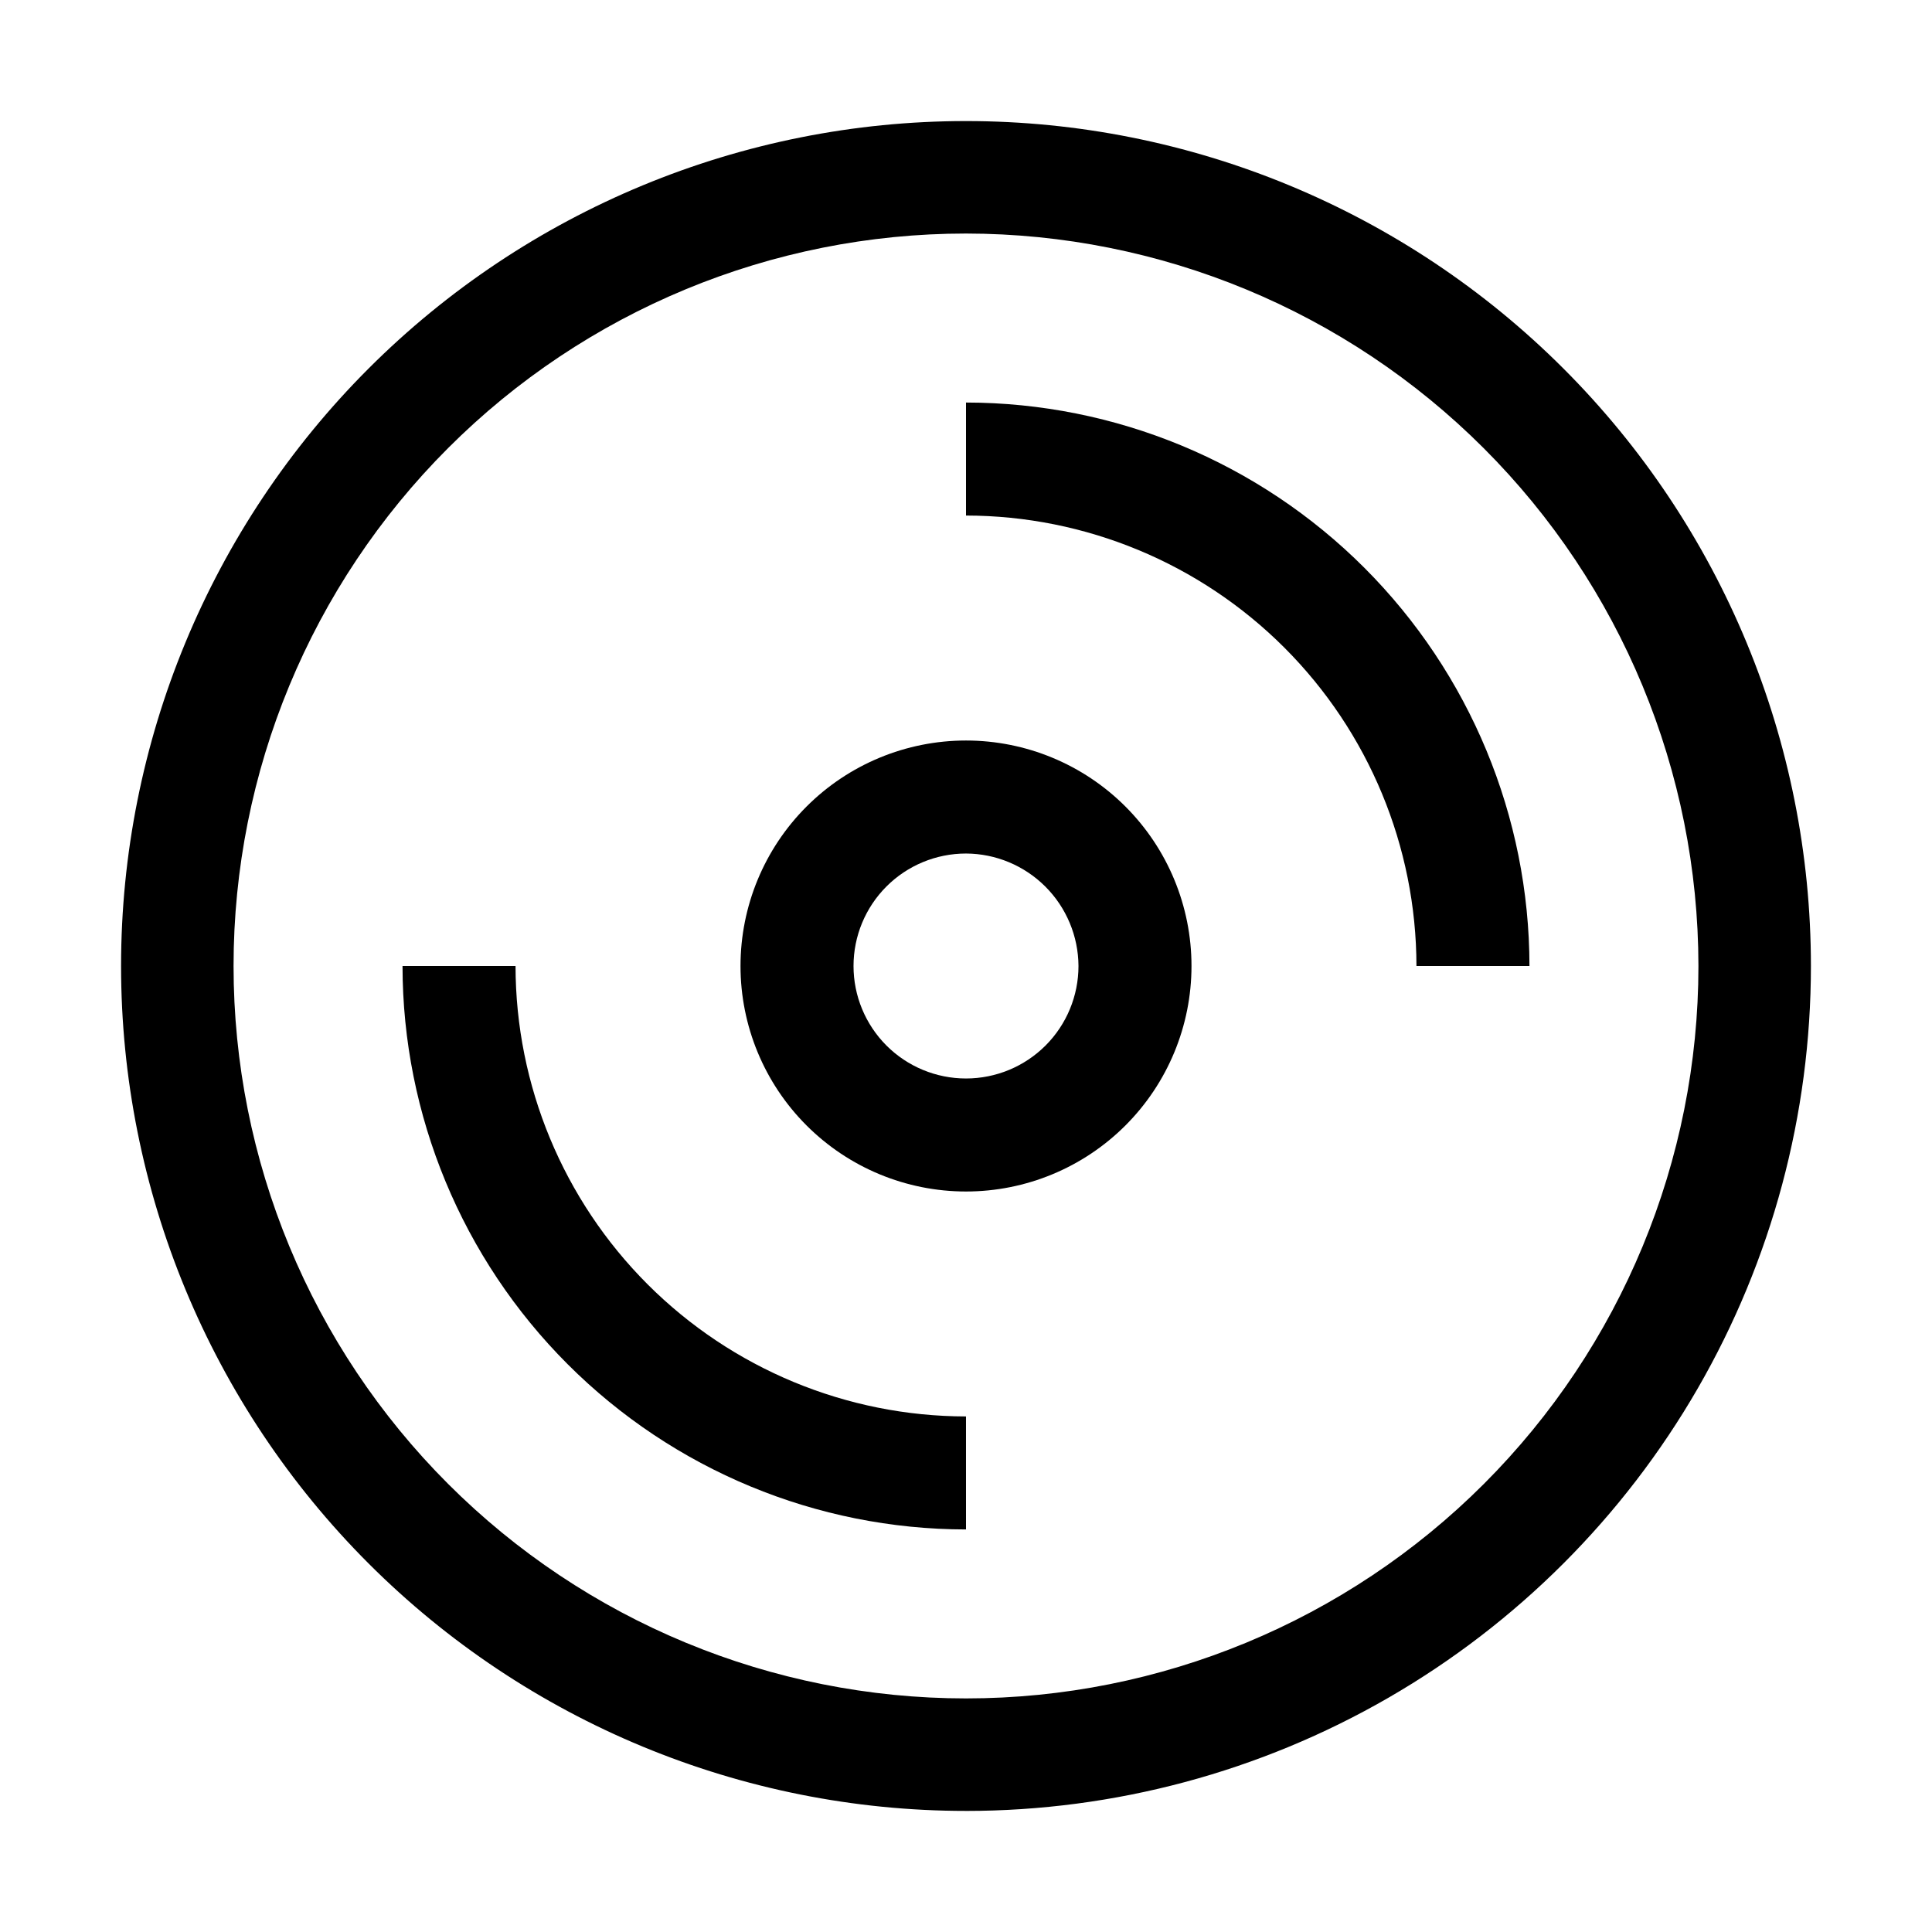
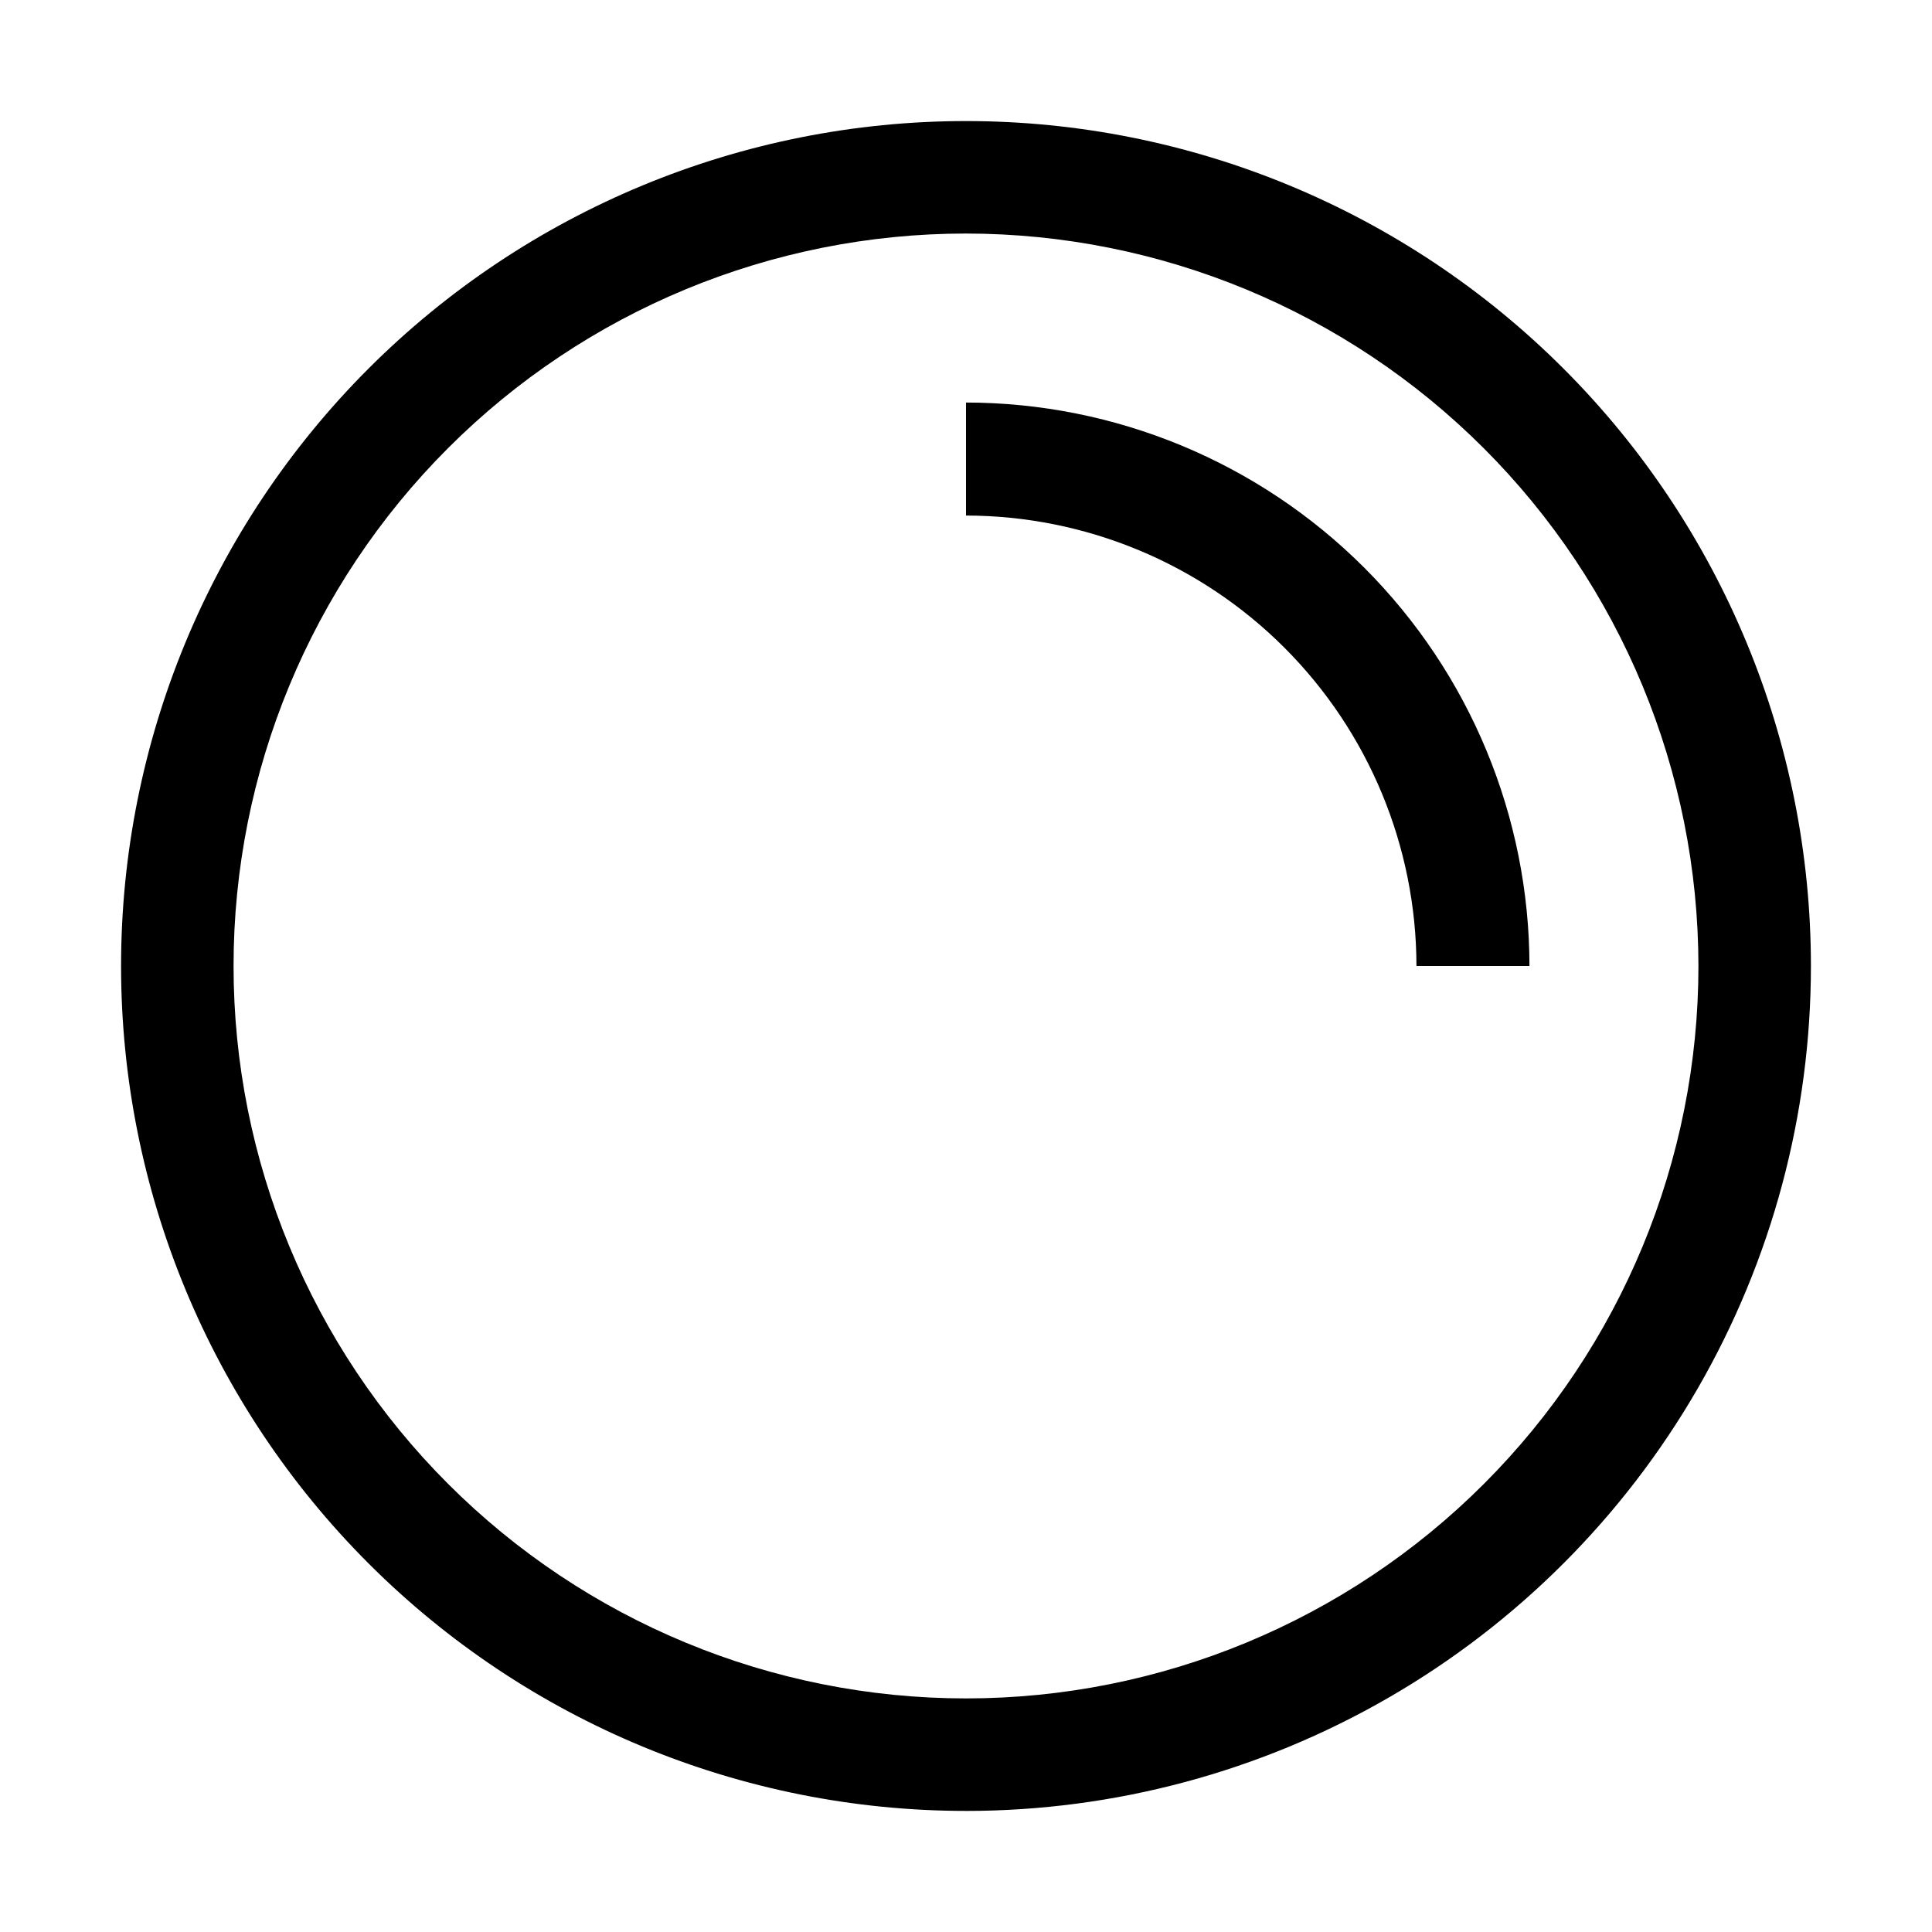
<svg xmlns="http://www.w3.org/2000/svg" fill="#000000" width="800px" height="800px" version="1.1" viewBox="144 144 512 512">
  <g>
-     <path d="m400 623.91c-59.387 0-116.34-23.59-158.33-65.582-41.992-41.992-65.586-98.949-65.586-158.33 0-59.387 23.594-116.34 65.586-158.33 41.992-41.992 98.945-65.586 158.33-65.586 59.383 0 116.34 23.594 158.33 65.586 41.992 41.992 65.582 98.945 65.582 158.33 0 39.305-10.348 77.918-30 111.96-19.652 34.039-47.918 62.305-81.957 81.957-34.039 19.652-72.652 30-111.96 30zm0-418.02c-51.48 0-100.86 20.453-137.25 56.855-36.402 36.398-56.855 85.773-56.855 137.25s20.453 100.85 56.855 137.25c36.398 36.402 85.773 56.852 137.25 56.852s100.85-20.449 137.25-56.852 56.852-85.773 56.852-137.25c-0.039-51.469-20.5-100.82-56.895-137.21-36.395-36.395-85.742-56.855-137.21-56.895z" />
-     <path d="m400 459.76c-15.852 0-31.051-6.297-42.258-17.504-11.207-11.207-17.5-26.406-17.5-42.254 0-15.852 6.293-31.051 17.5-42.258 11.207-11.207 26.406-17.5 42.258-17.5 15.848 0 31.047 6.293 42.254 17.5 11.207 11.207 17.504 26.406 17.504 42.258 0 15.848-6.297 31.047-17.504 42.254-11.207 11.207-26.406 17.504-42.254 17.504zm0-89.566c-7.906 0-15.488 3.141-21.078 8.73s-8.73 13.172-8.73 21.078c0 7.902 3.141 15.484 8.73 21.078 5.59 5.59 13.172 8.73 21.078 8.73 7.902 0 15.484-3.141 21.078-8.73 5.59-5.594 8.73-13.176 8.73-21.078-0.039-7.894-3.191-15.457-8.773-21.039-5.582-5.582-13.141-8.734-21.035-8.77z" />
-     <path d="m400 549.32c-39.594-0.035-77.551-15.781-105.55-43.773-27.996-27.996-43.742-65.957-43.777-105.55h29.949c0.035 31.648 12.625 61.988 35.004 84.367 22.379 22.379 52.723 34.969 84.371 35.008z" />
+     <path d="m400 623.91c-59.387 0-116.34-23.59-158.33-65.582-41.992-41.992-65.586-98.949-65.586-158.33 0-59.387 23.594-116.34 65.586-158.33 41.992-41.992 98.945-65.586 158.33-65.586 59.383 0 116.34 23.594 158.33 65.586 41.992 41.992 65.582 98.945 65.582 158.33 0 39.305-10.348 77.918-30 111.96-19.652 34.039-47.918 62.305-81.957 81.957-34.039 19.652-72.652 30-111.96 30zm0-418.02c-51.48 0-100.86 20.453-137.25 56.855-36.402 36.398-56.855 85.773-56.855 137.25s20.453 100.85 56.855 137.25c36.398 36.402 85.773 56.852 137.25 56.852s100.85-20.449 137.25-56.852 56.852-85.773 56.852-137.25c-0.039-51.469-20.5-100.82-56.895-137.21-36.395-36.395-85.742-56.855-137.21-56.895" />
    <path d="m549.32 400h-29.945c-0.039-31.648-12.629-61.992-35.008-84.371-22.379-22.379-52.719-34.969-84.367-35.004v-29.949c39.59 0.035 77.551 15.781 105.55 43.777 27.992 27.996 43.738 65.953 43.773 105.55z" />
  </g>
</svg>